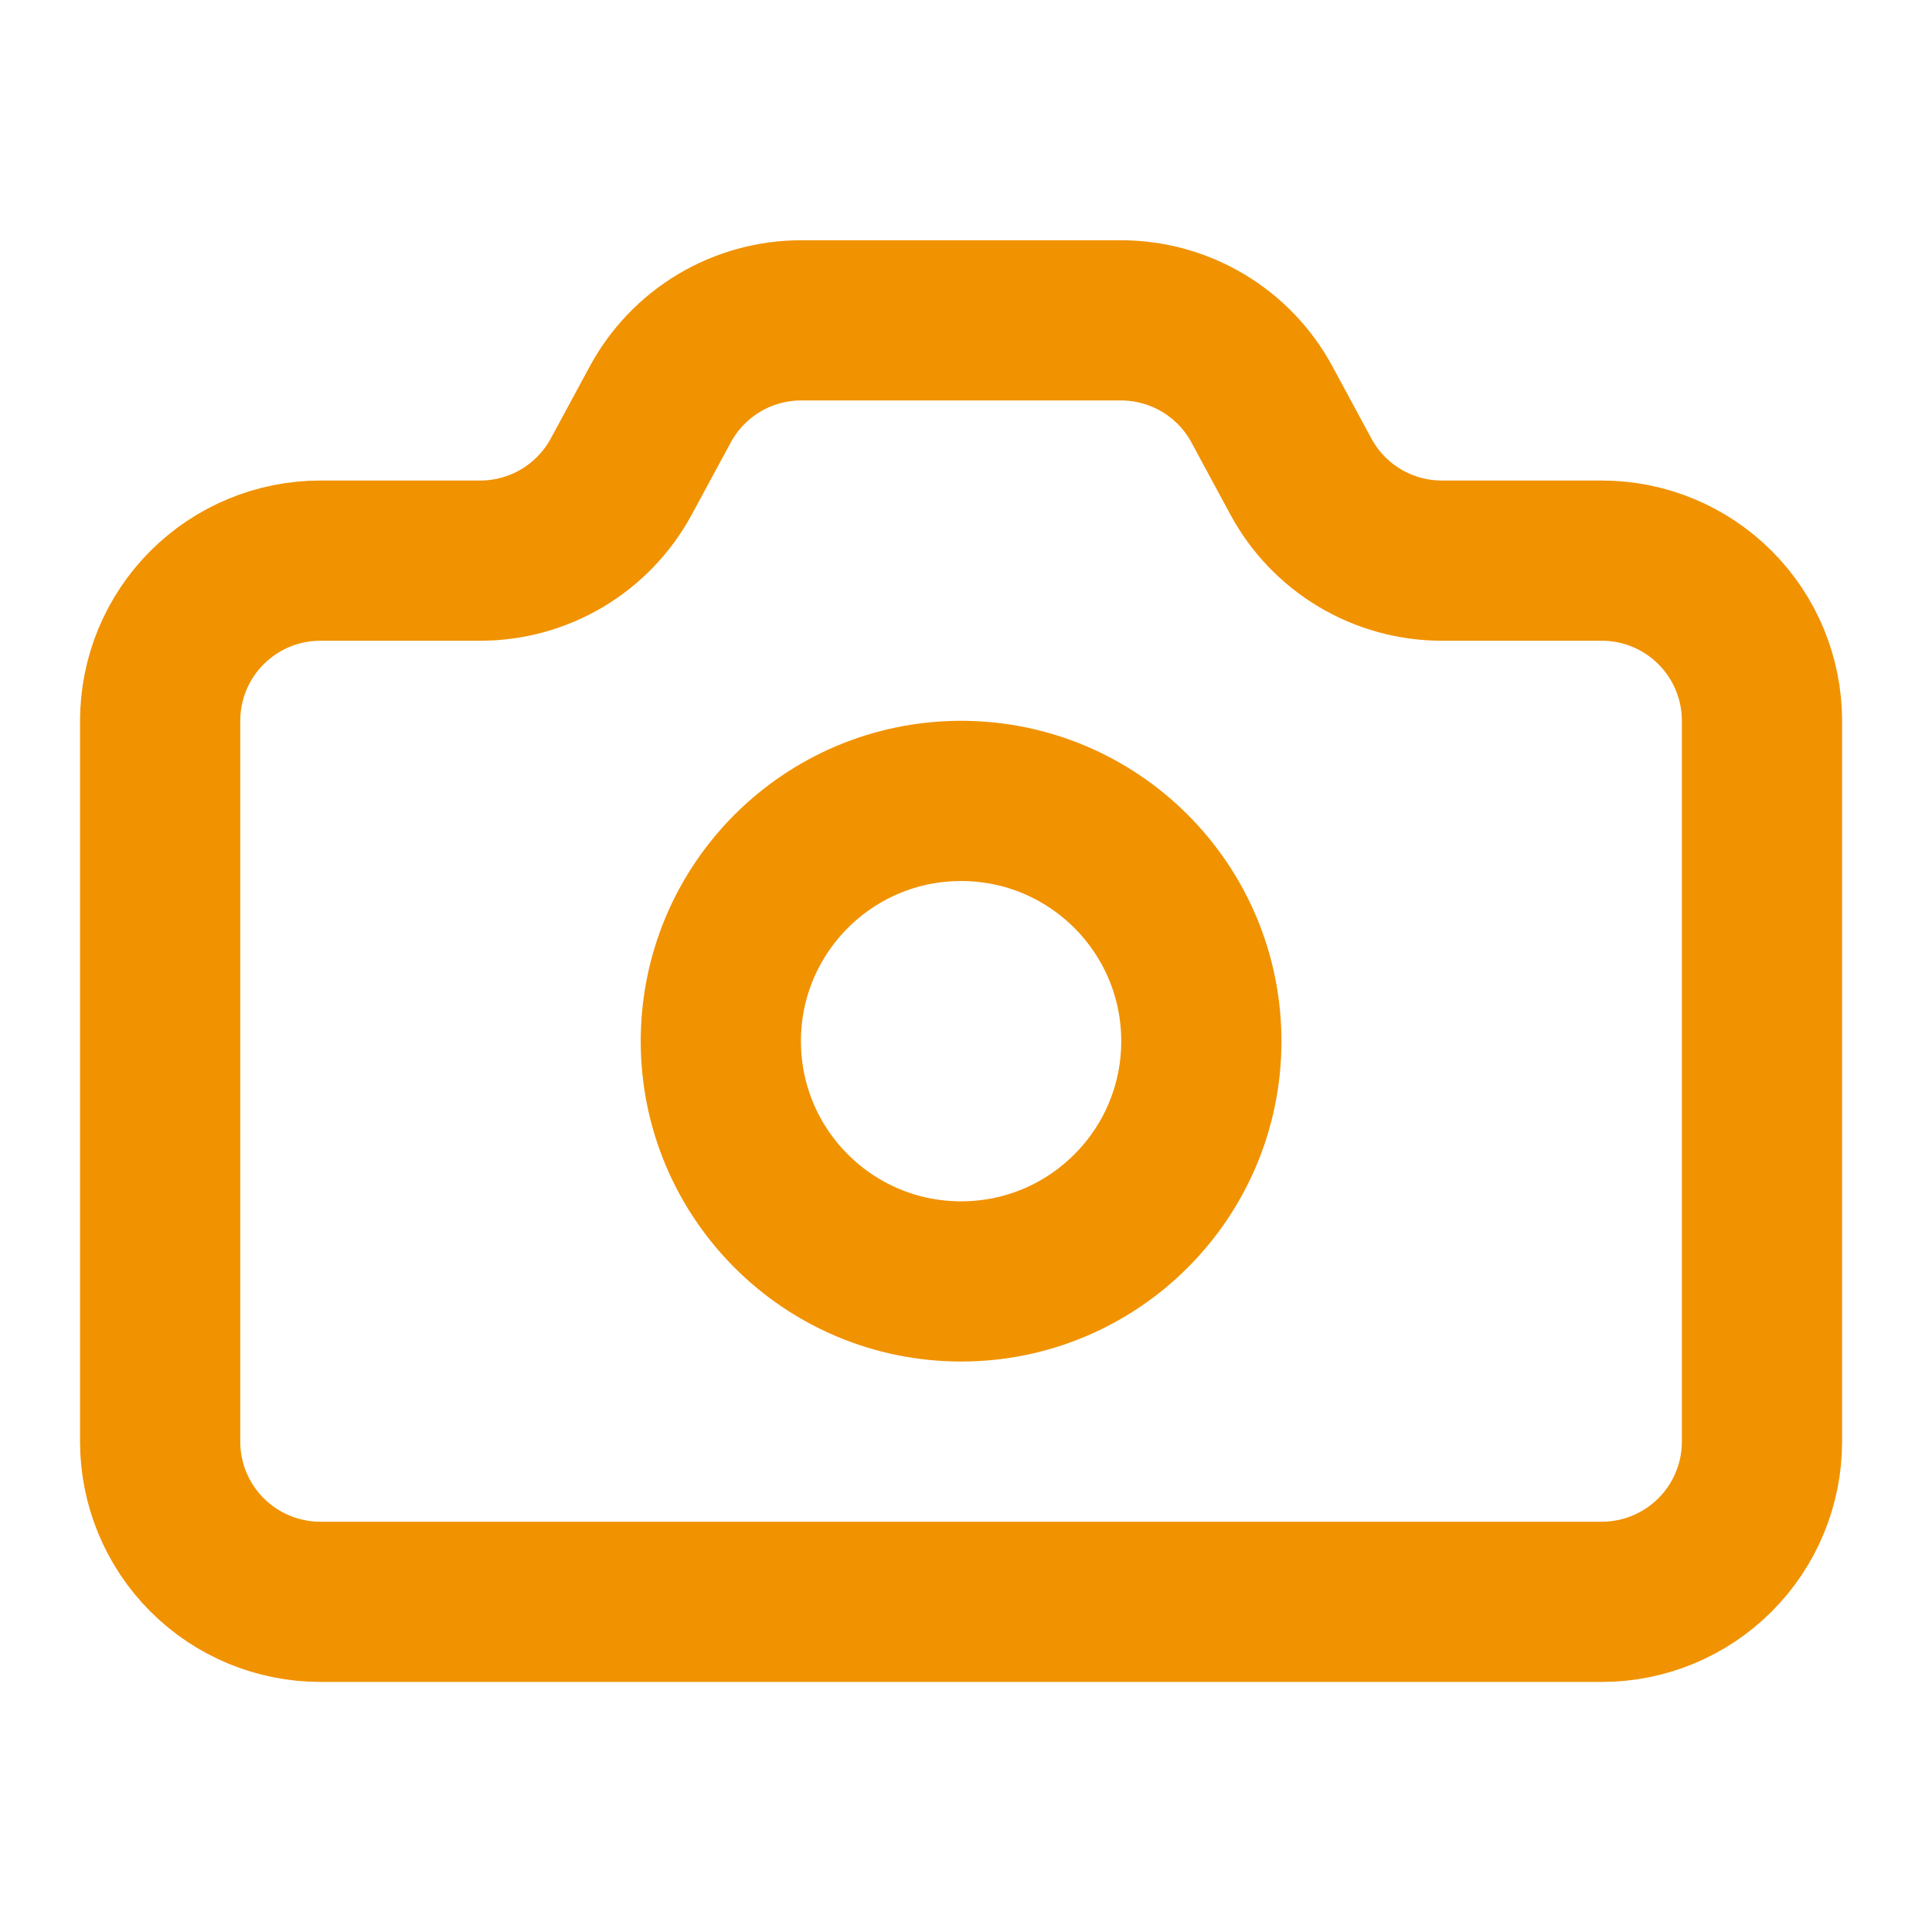
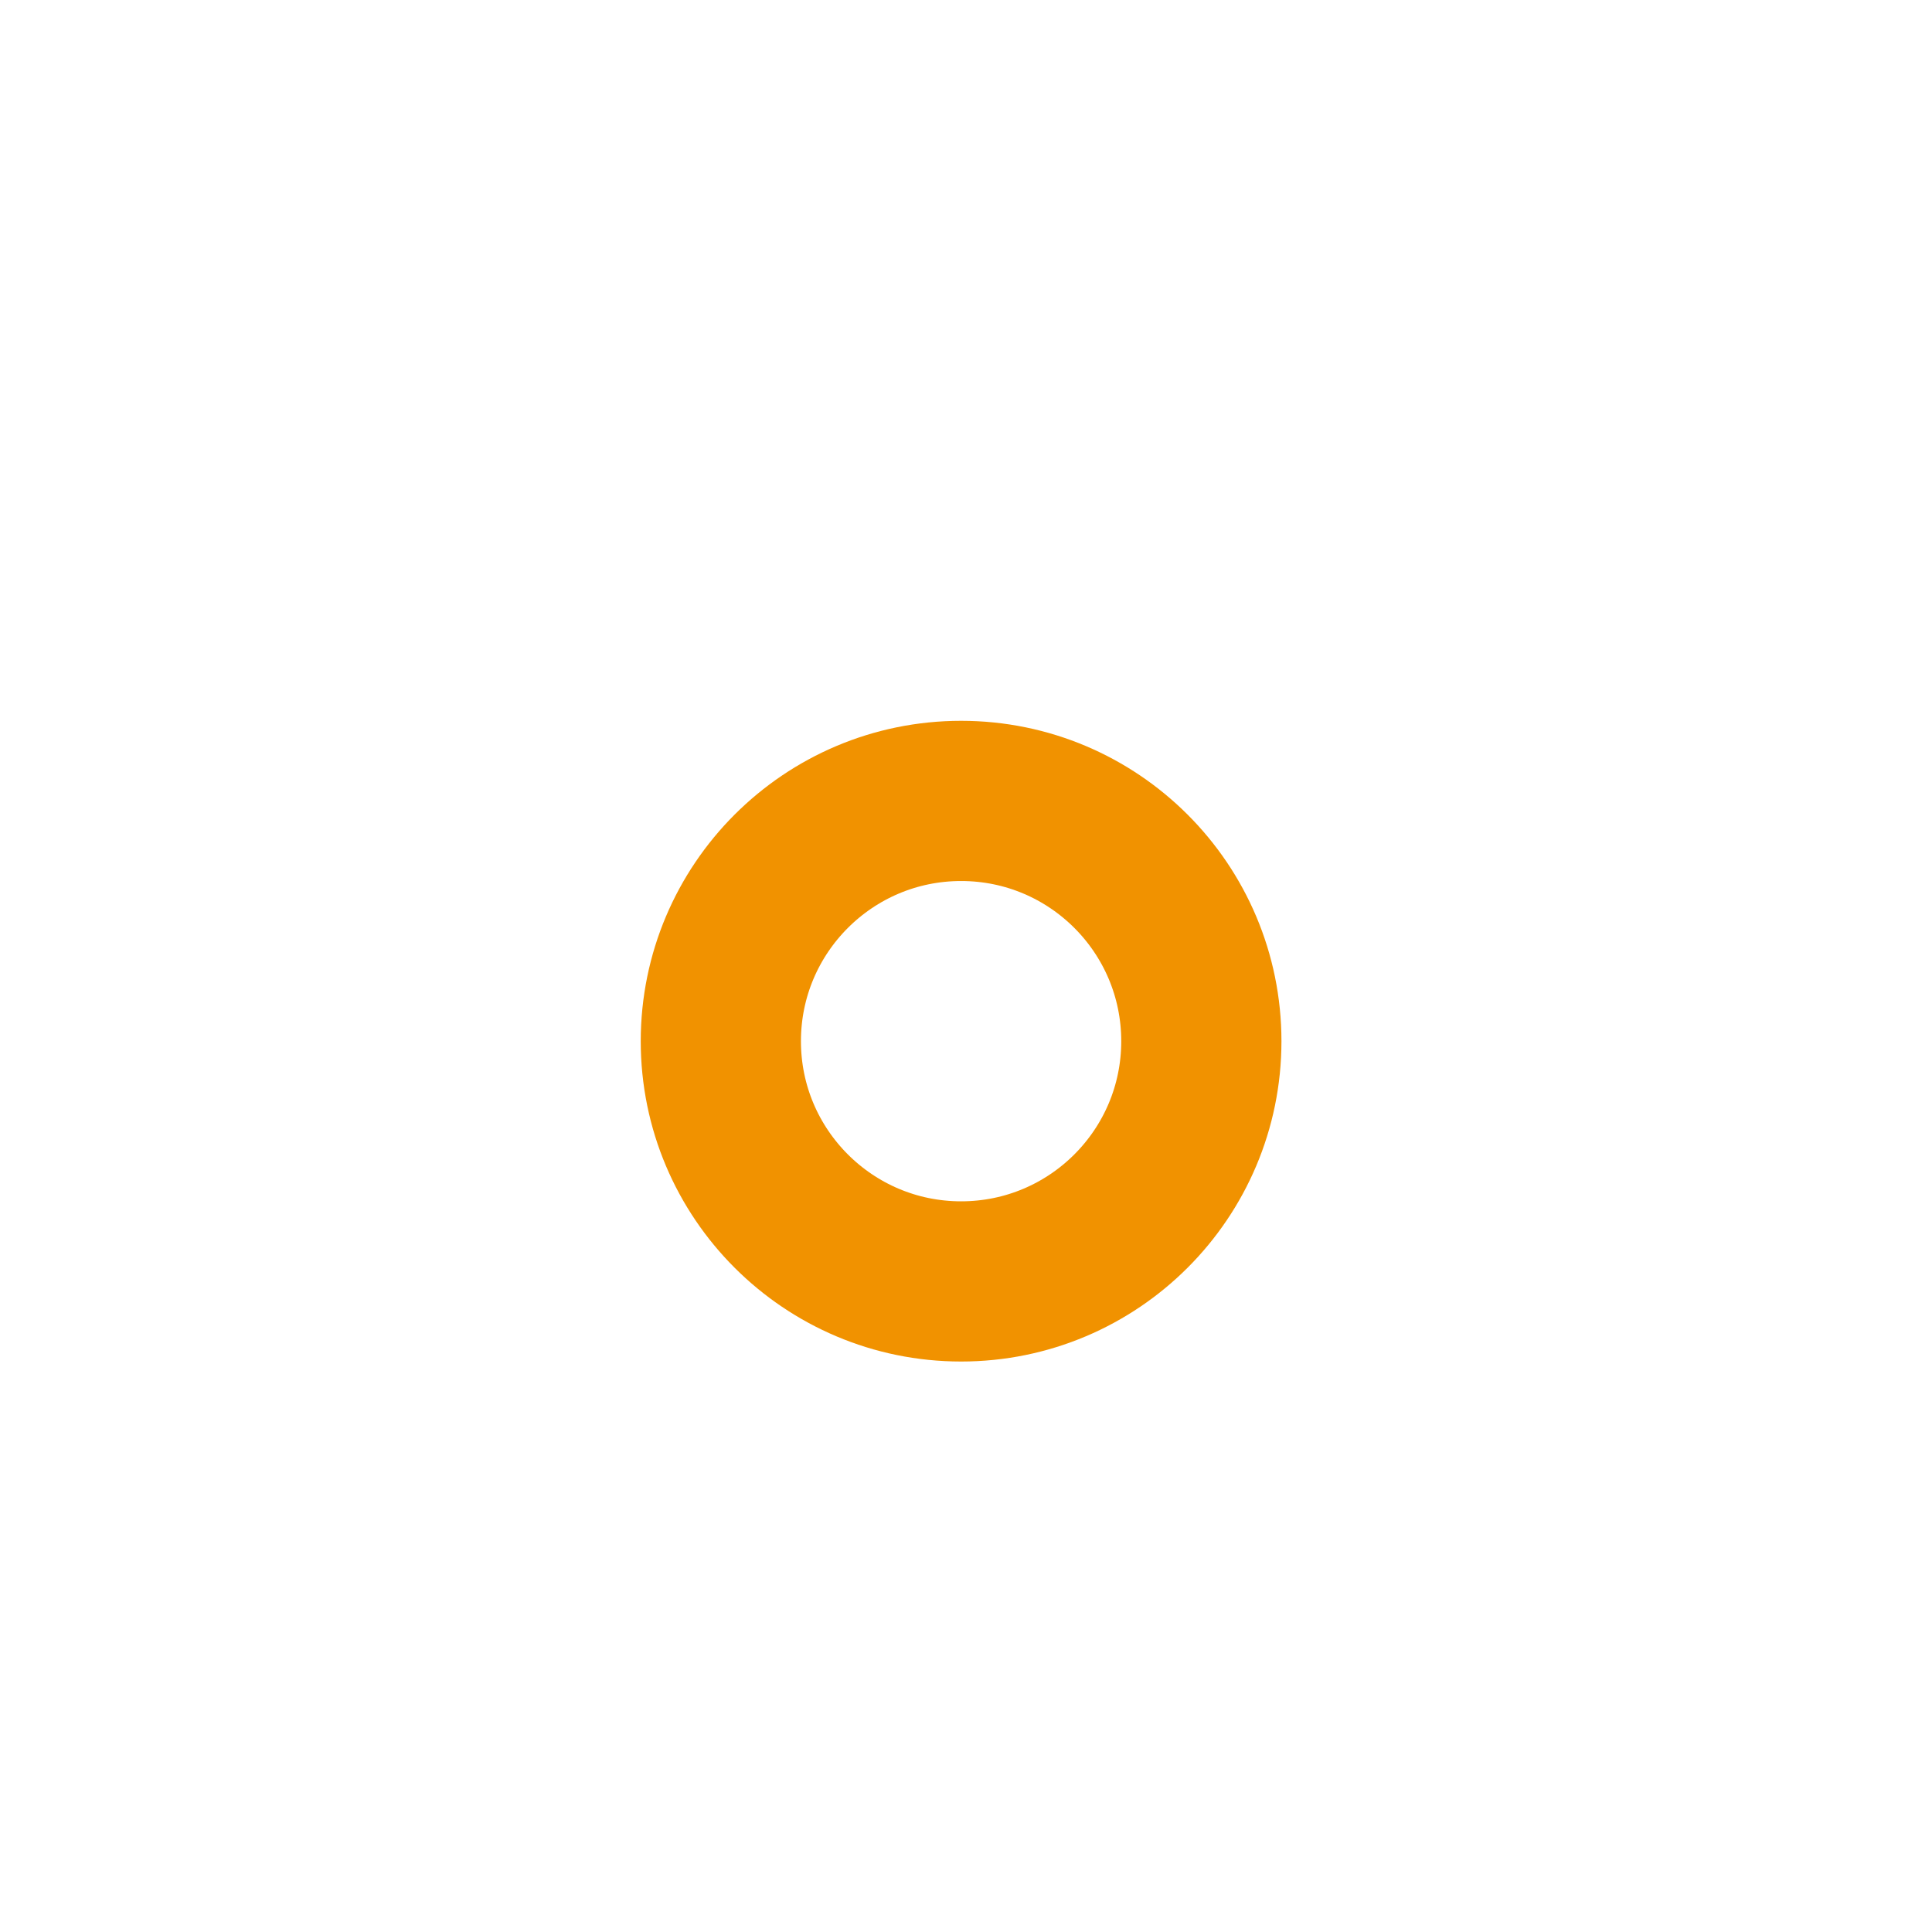
<svg xmlns="http://www.w3.org/2000/svg" width="38" height="38" viewBox="0 0 38 38" fill="none">
-   <path d="M22.049 6.301C22.617 6.301 23.175 6.455 23.663 6.746C24.151 7.037 24.552 7.455 24.821 7.955L25.587 9.373C25.857 9.873 26.257 10.291 26.745 10.582C27.233 10.873 27.791 11.027 28.36 11.027H31.505C32.341 11.027 33.142 11.359 33.733 11.95C34.324 12.54 34.656 13.342 34.656 14.178V28.355C34.656 29.191 34.324 29.992 33.733 30.583C33.142 31.174 32.341 31.506 31.505 31.506H6.301C5.465 31.506 4.664 31.174 4.073 30.583C3.482 29.992 3.15 29.191 3.15 28.355V14.178C3.15 13.342 3.482 12.54 4.073 11.95C4.664 11.359 5.465 11.027 6.301 11.027H9.447C10.014 11.027 10.572 10.873 11.059 10.583C11.547 10.292 11.947 9.875 12.218 9.376L12.988 7.952C13.258 7.453 13.658 7.036 14.146 6.745C14.634 6.454 15.191 6.301 15.759 6.301H22.049Z" stroke="#F19200" stroke-width="3.151" stroke-linecap="round" stroke-linejoin="round" />
  <path d="M18.904 25.204C21.514 25.204 23.629 23.088 23.629 20.479C23.629 17.869 21.514 15.753 18.904 15.753C16.294 15.753 14.178 17.869 14.178 20.479C14.178 23.088 16.294 25.204 18.904 25.204Z" stroke="#F19200" stroke-width="3.151" stroke-linecap="round" stroke-linejoin="round" />
</svg>